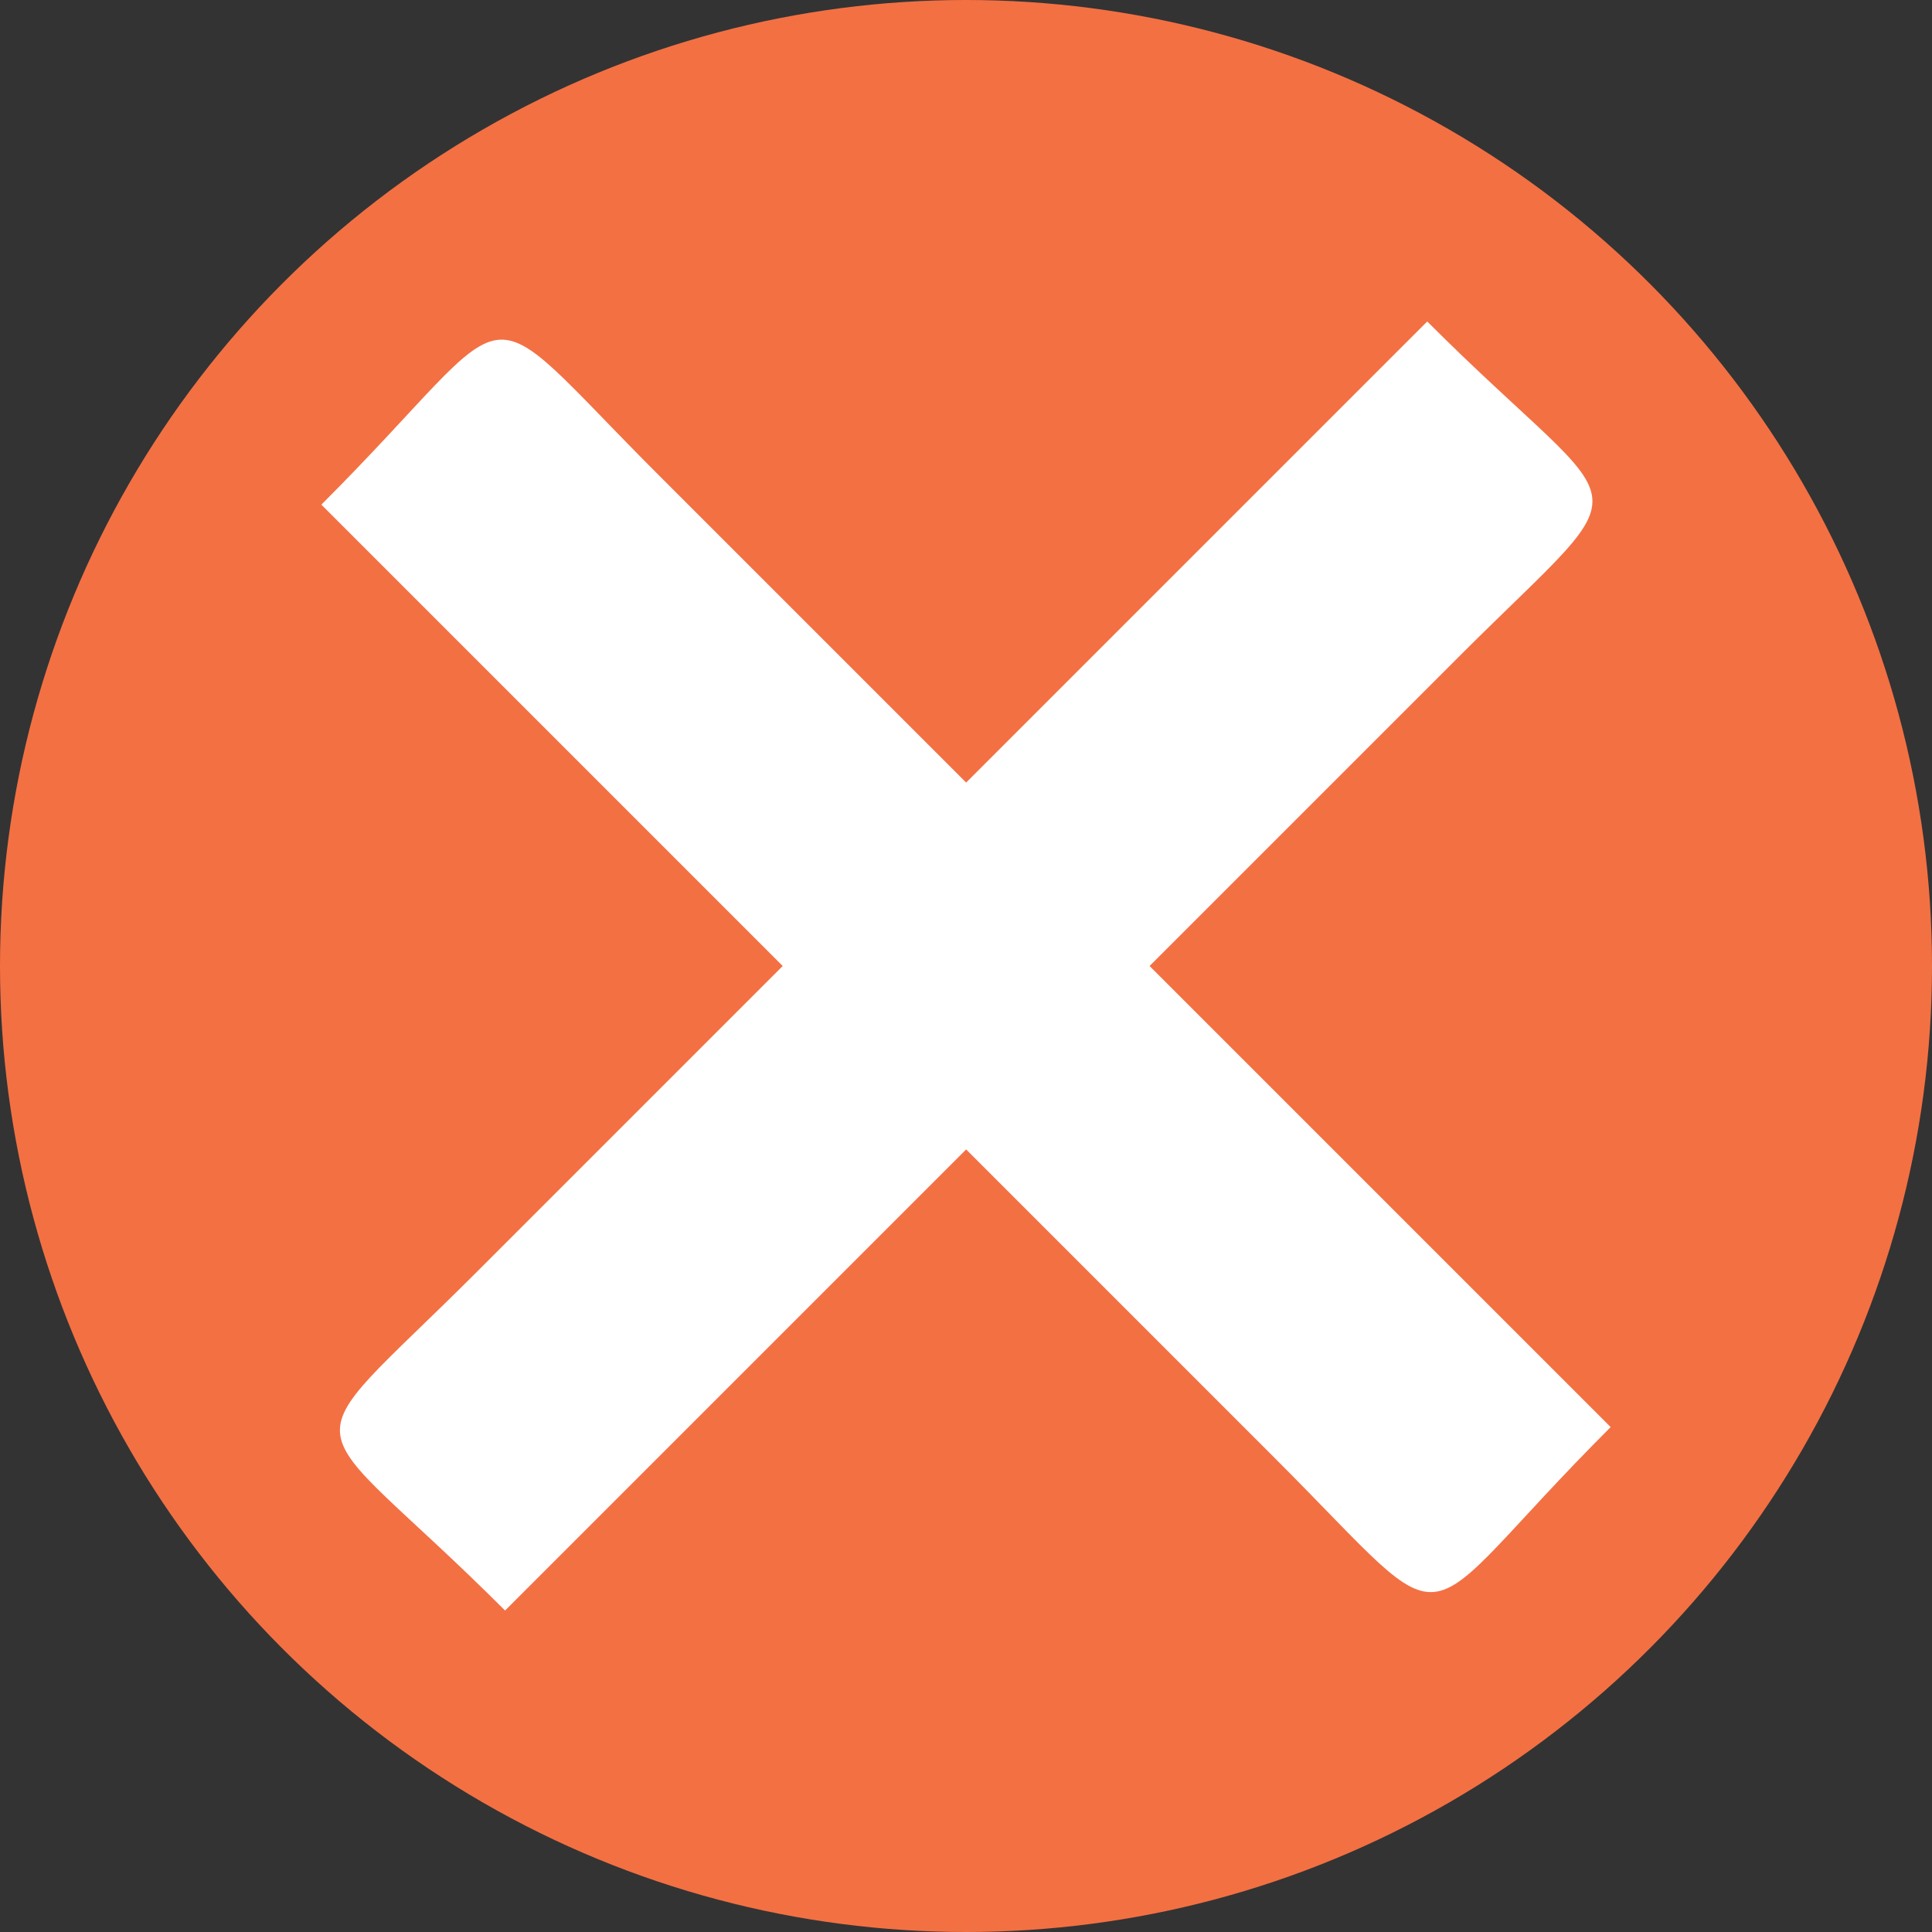
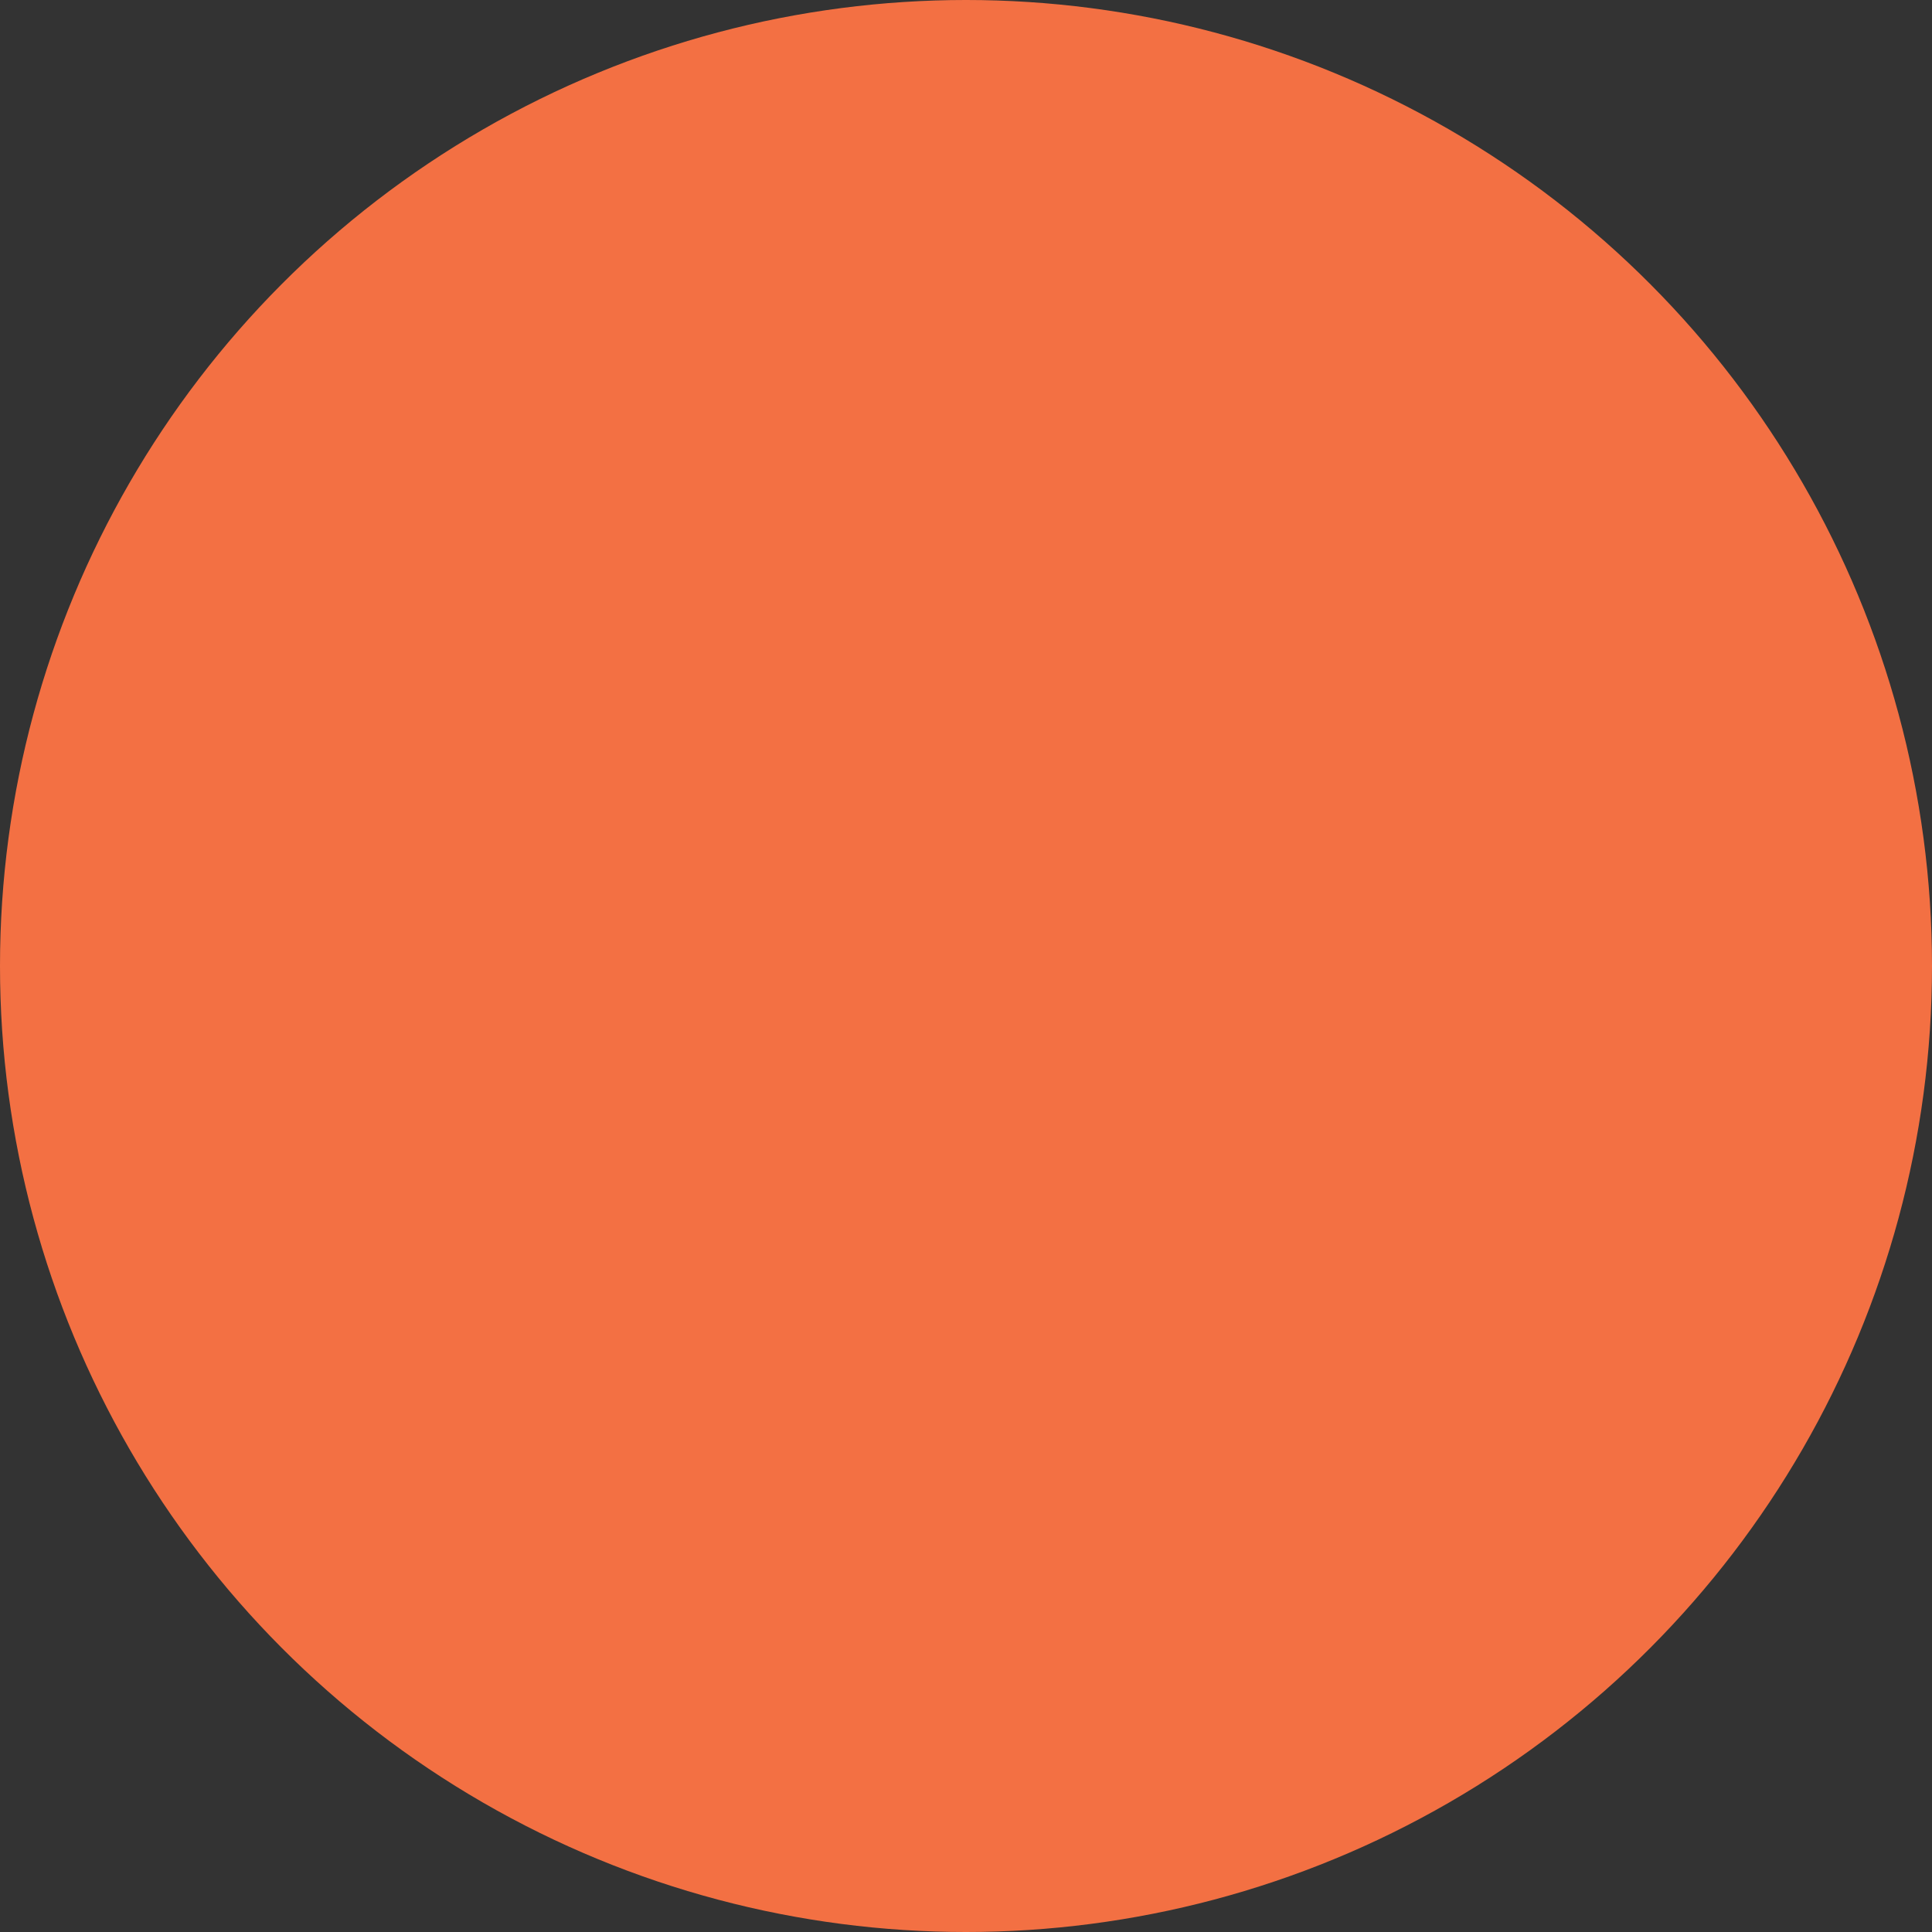
<svg xmlns="http://www.w3.org/2000/svg" id="Layer_1" viewBox="0 0 410.309 410.309">
  <rect x="0" y="0" width="410.309" height="410.309" fill="#333333" stroke="none" />
  <defs>
    <style>.cls-1{fill:#f37043;}.cls-2{fill:#fff;fill-rule:evenodd;}</style>
  </defs>
  <circle class="cls-1" cx="205.155" cy="205.155" r="205.155" />
-   <path class="cls-2" d="m244.14,205.155l65.644-65.643c40.46-40.46,37.232-27.326-6.678-71.237l-97.922,97.922-65.031-65.031c-41.017-40.961-27.66-38.234-71.905,6.011l97.978,97.978-65.031,65.031c-40.961,40.961-38.178,27.604,6.066,71.849l97.923-97.923,65.643,65.644c40.405,40.405,27.326,37.177,71.237-6.678l-97.923-97.923Z" />
</svg>